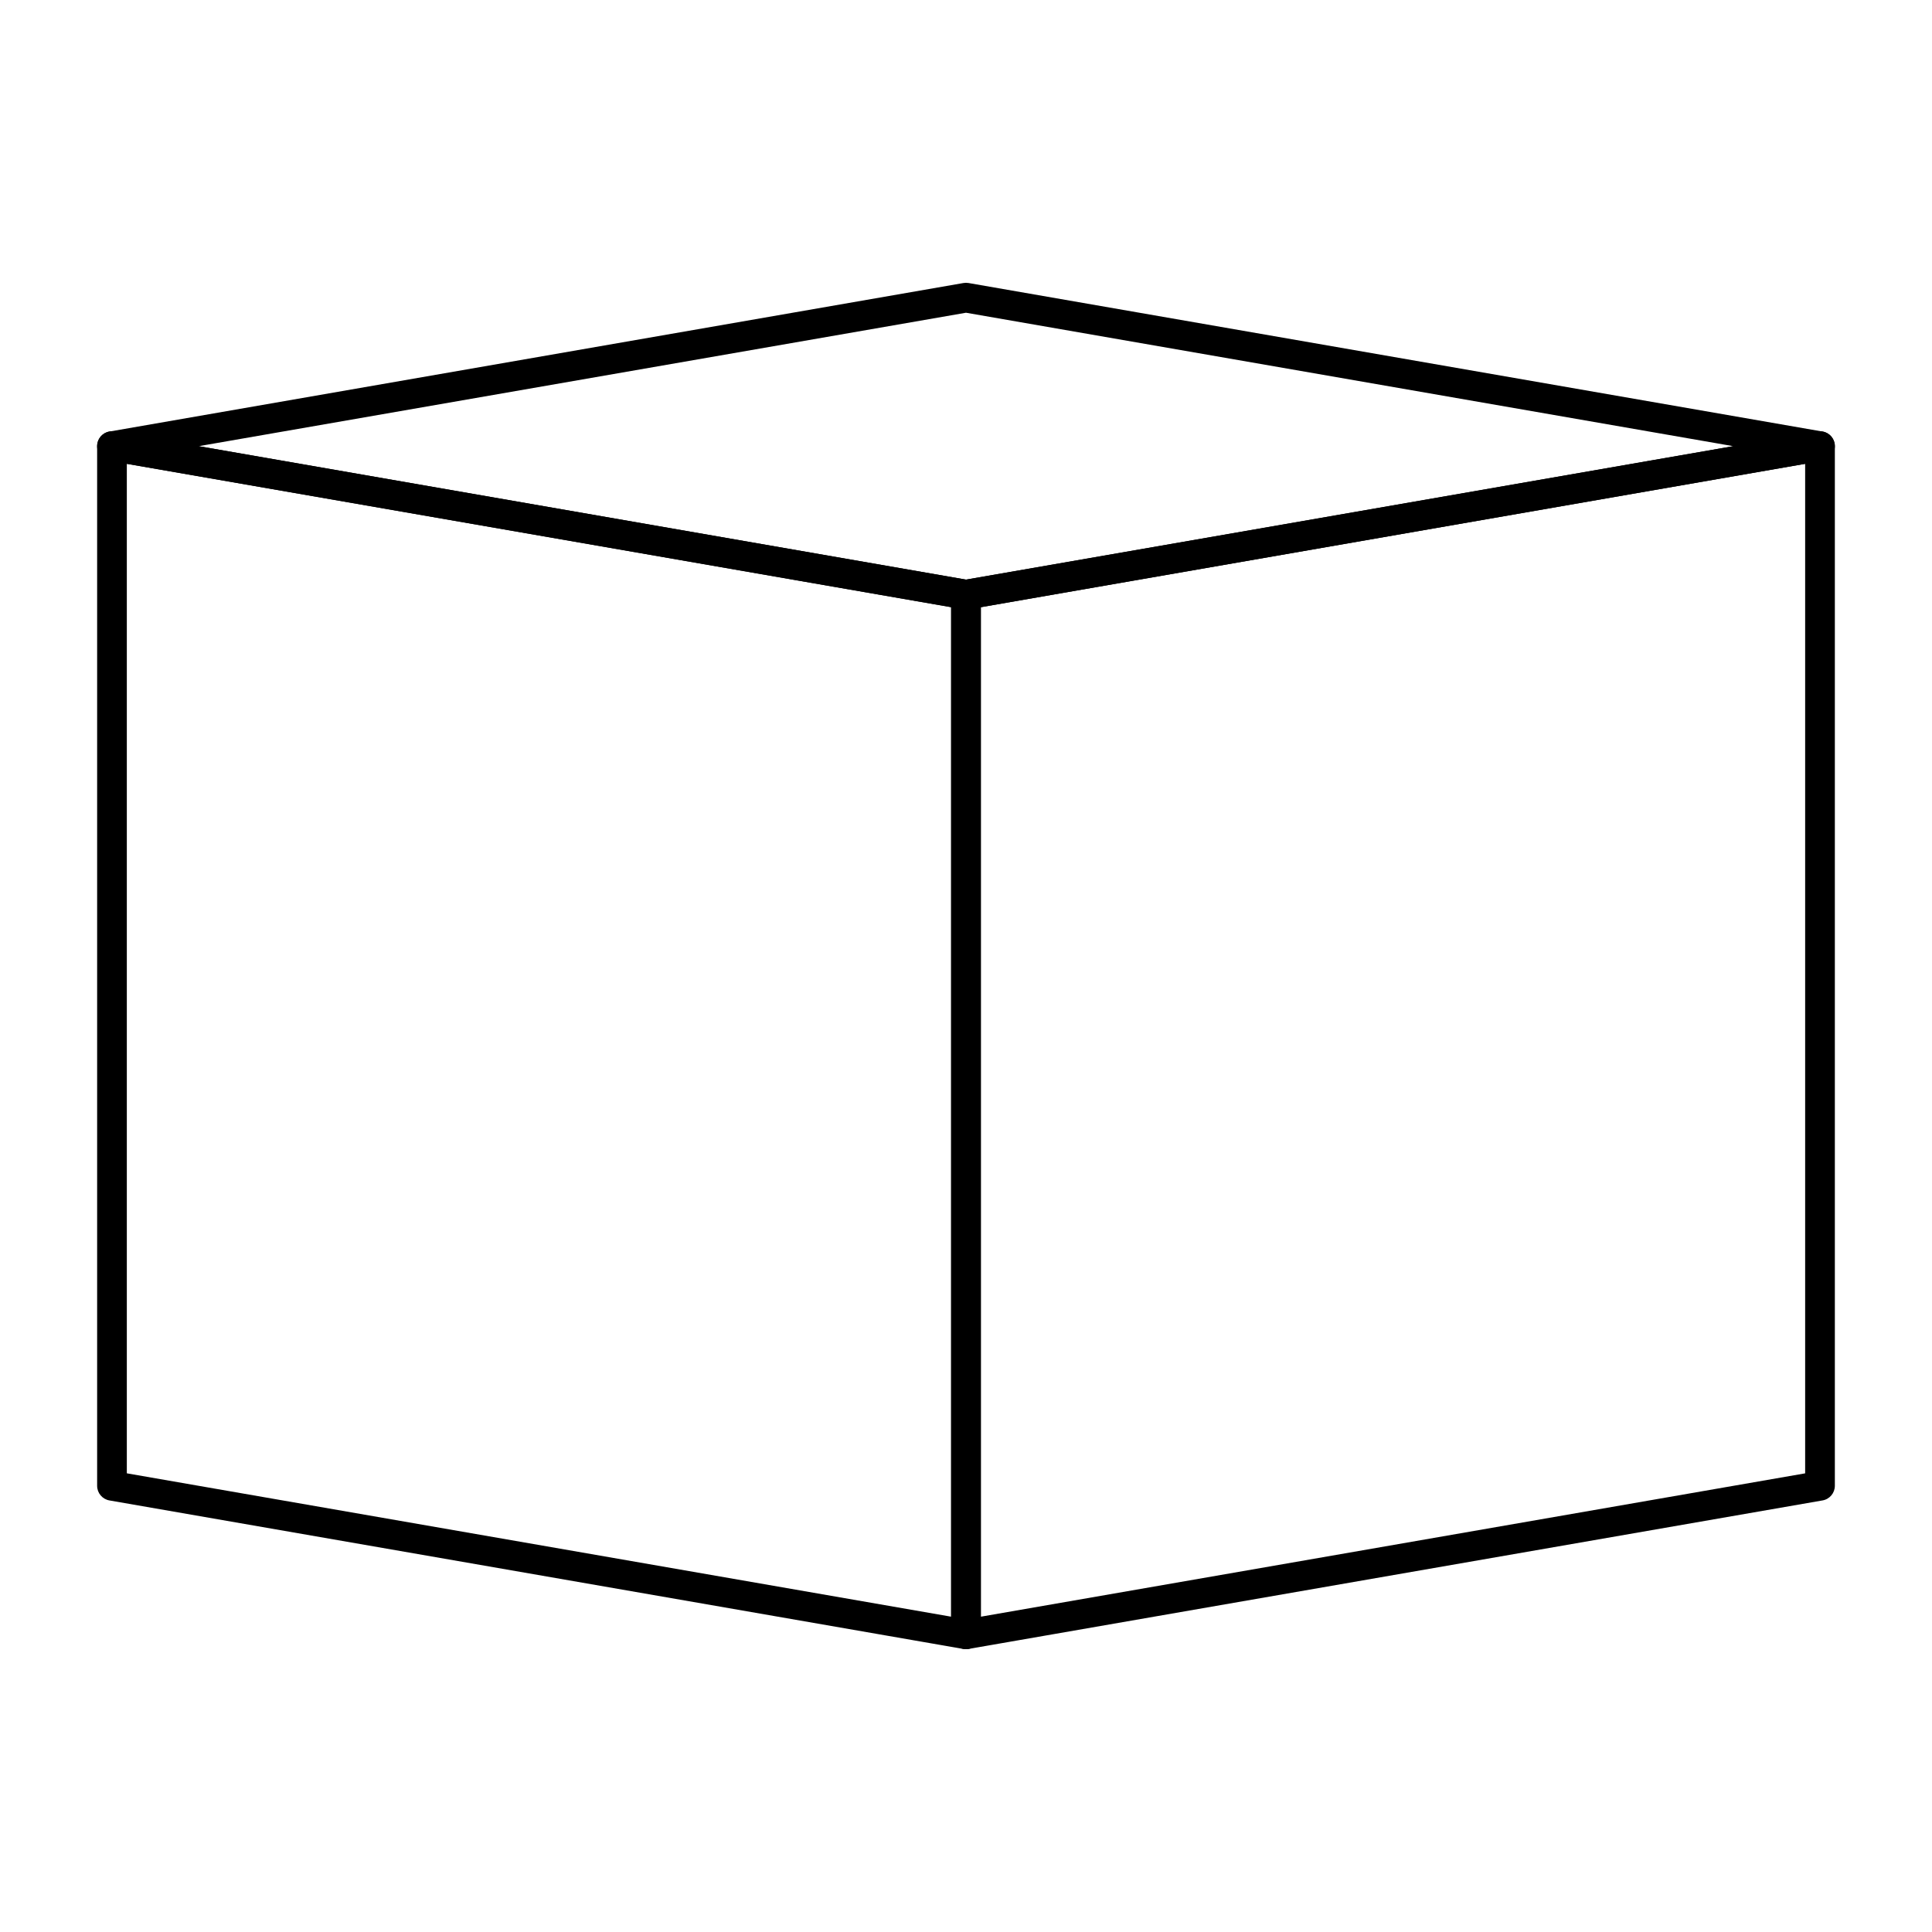
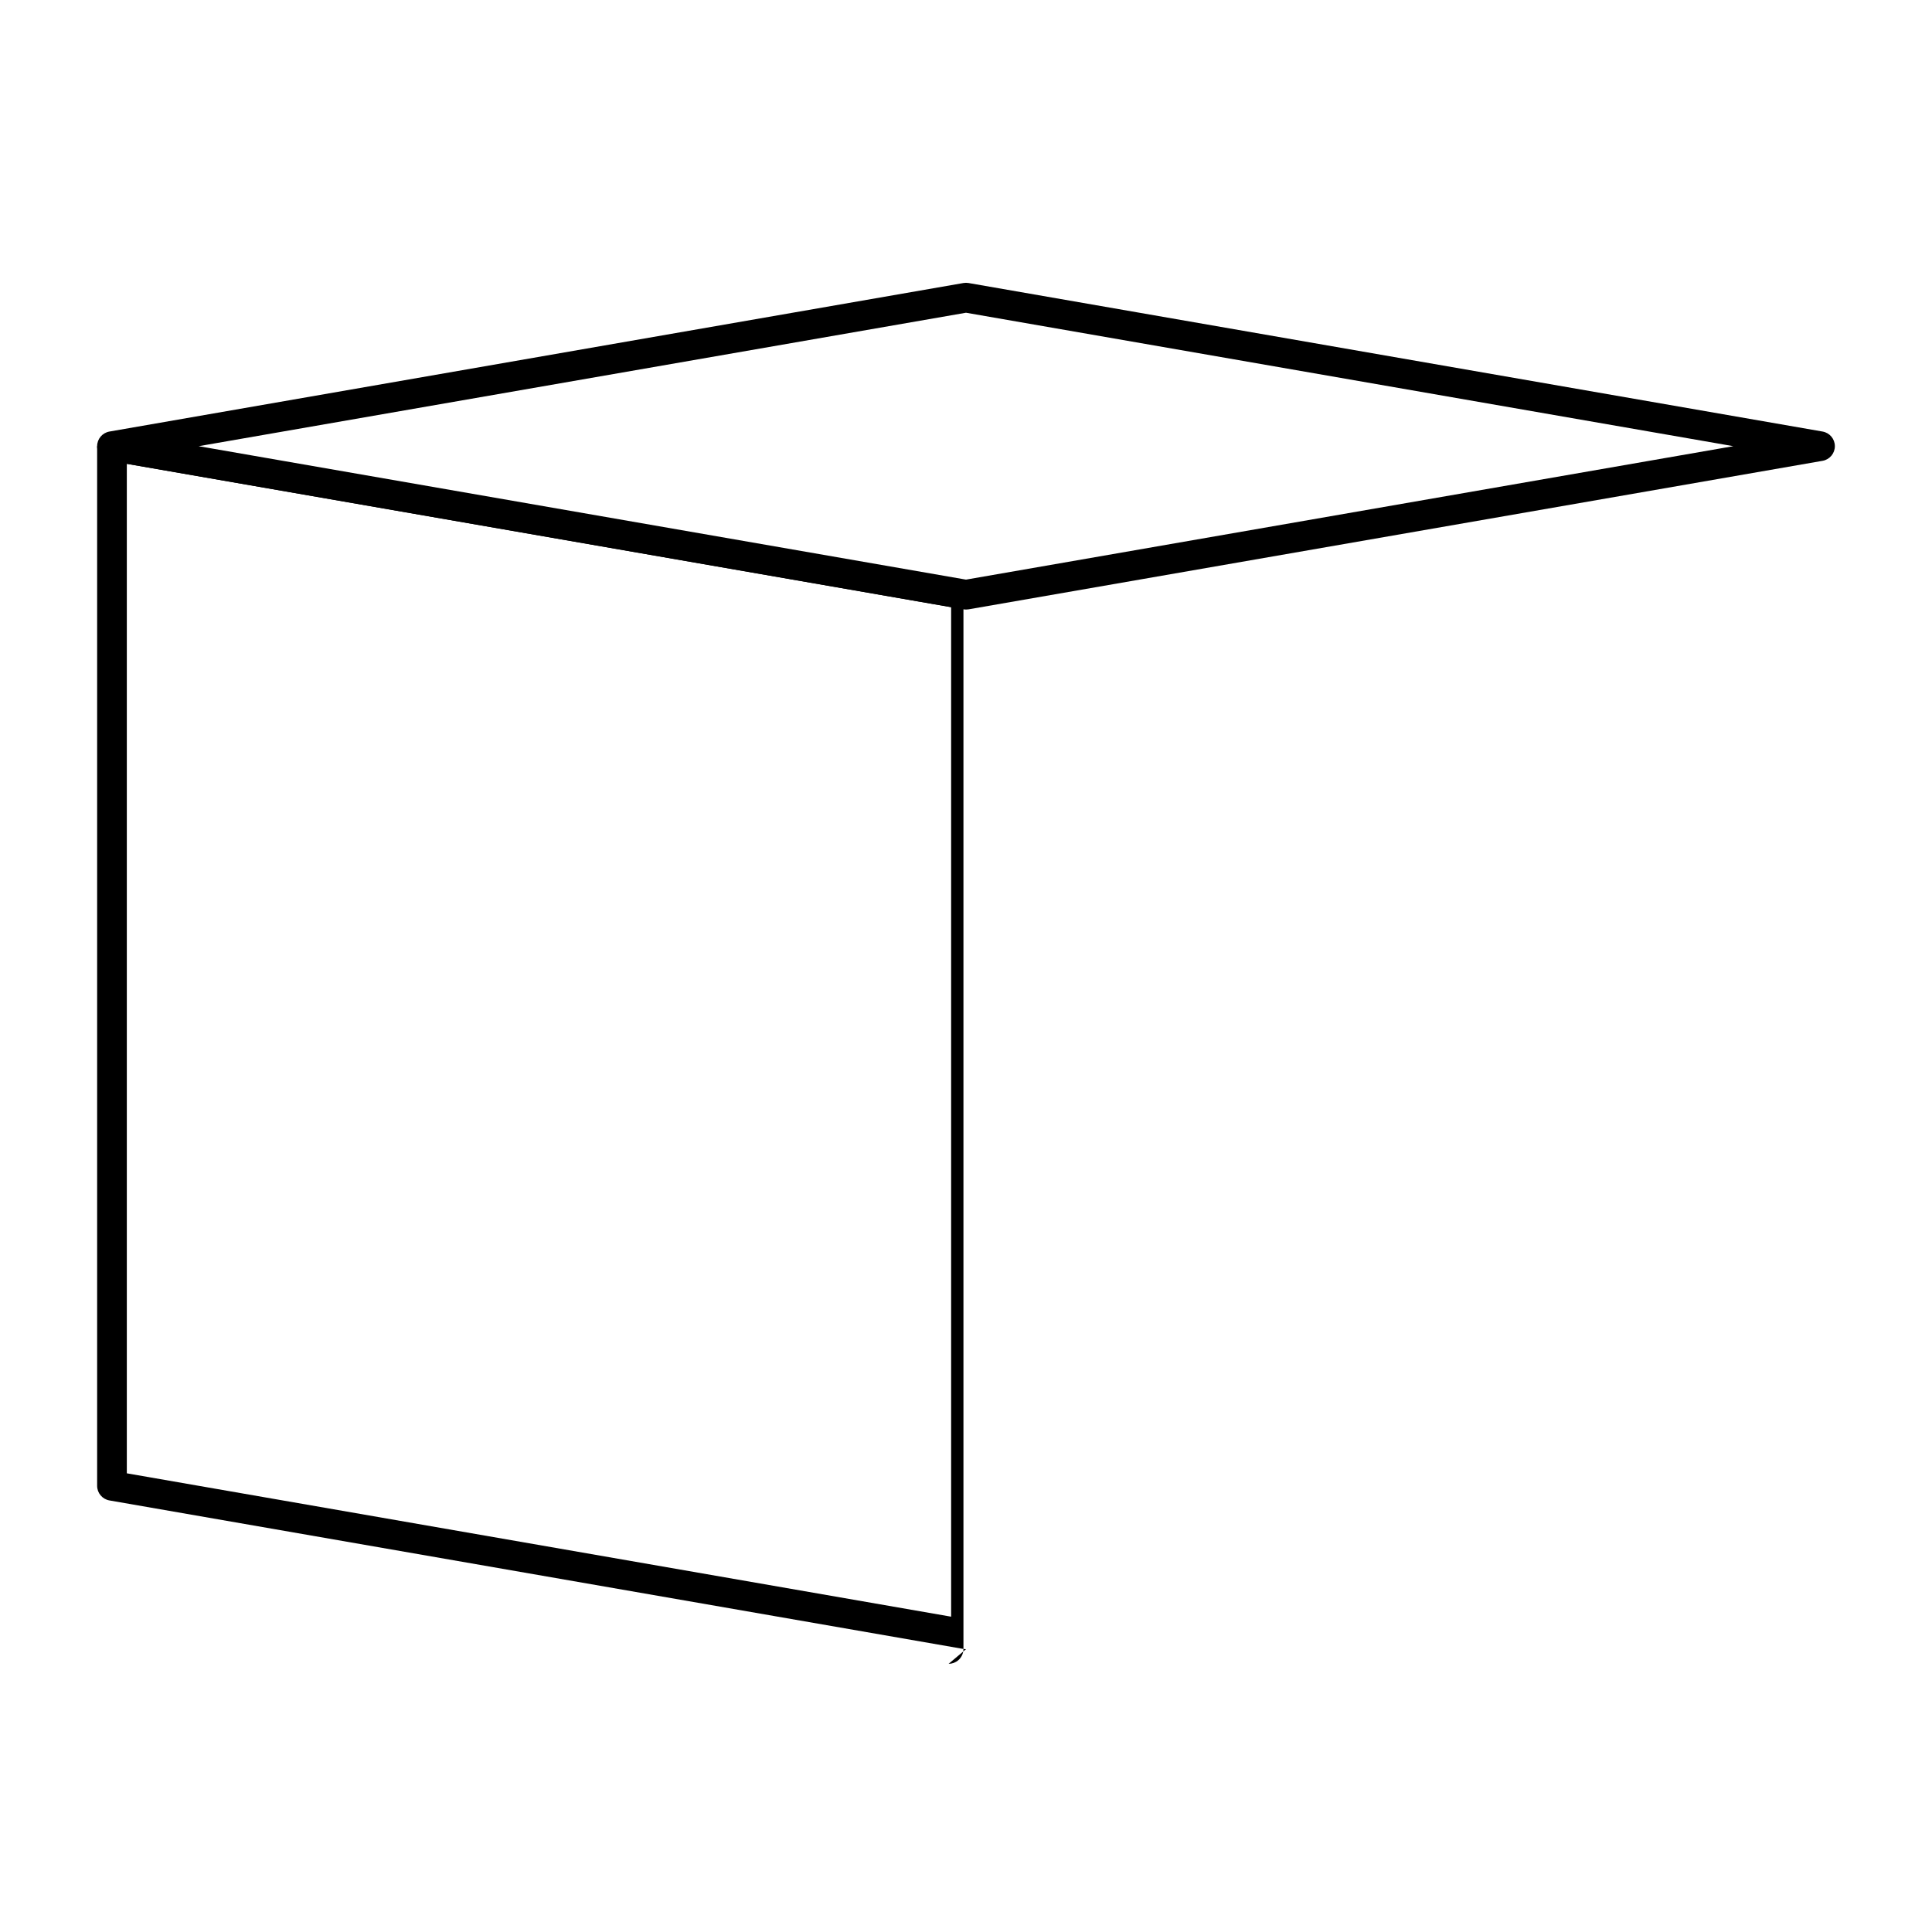
<svg xmlns="http://www.w3.org/2000/svg" fill="#000000" width="800px" height="800px" version="1.1" viewBox="144 144 512 512">
  <g>
-     <path d="m400 581.05c-0.223 0-0.449-0.02-0.676-0.059l-226.32-39.359c-1.887-0.328-3.262-1.965-3.262-3.879v-275.52c0-1.16 0.512-2.266 1.402-3.012 0.887-0.75 2.062-1.066 3.207-0.867l226.32 39.359c1.887 0.328 3.262 1.965 3.262 3.879v275.52c0 1.16-0.512 2.266-1.402 3.012-0.711 0.602-1.613 0.926-2.531 0.926zm-222.39-46.605 218.45 37.992v-267.53l-218.45-37.992z" />
-     <path d="m400 581.05c-0.922 0-1.82-0.324-2.535-0.922-0.891-0.75-1.402-1.852-1.402-3.016v-275.52c0-1.914 1.375-3.551 3.262-3.879l226.32-39.359c1.148-0.199 2.316 0.117 3.207 0.867 0.887 0.746 1.402 1.852 1.402 3.012v275.52c0 1.91-1.375 3.551-3.262 3.875l-226.32 39.359c-0.223 0.043-0.449 0.062-0.672 0.062zm3.934-276.14v267.53l218.45-37.988v-267.54z" />
+     <path d="m400 581.05c-0.223 0-0.449-0.02-0.676-0.059l-226.32-39.359c-1.887-0.328-3.262-1.965-3.262-3.879v-275.52l226.32 39.359c1.887 0.328 3.262 1.965 3.262 3.879v275.52c0 1.16-0.512 2.266-1.402 3.012-0.711 0.602-1.613 0.926-2.531 0.926zm-222.39-46.605 218.45 37.992v-267.53l-218.45-37.992z" />
    <path d="m400 305.54c-0.227 0-0.449-0.02-0.676-0.059l-226.32-39.359c-1.887-0.328-3.262-1.965-3.262-3.879 0-1.914 1.375-3.551 3.262-3.879l226.32-39.359c0.445-0.078 0.902-0.078 1.352 0l226.32 39.359c1.887 0.328 3.262 1.965 3.262 3.879 0 1.914-1.375 3.551-3.262 3.879l-226.32 39.359c-0.227 0.039-0.453 0.059-0.676 0.059zm-203.35-43.297 203.35 35.363 203.35-35.363-203.35-35.367z" />
  </g>
</svg>